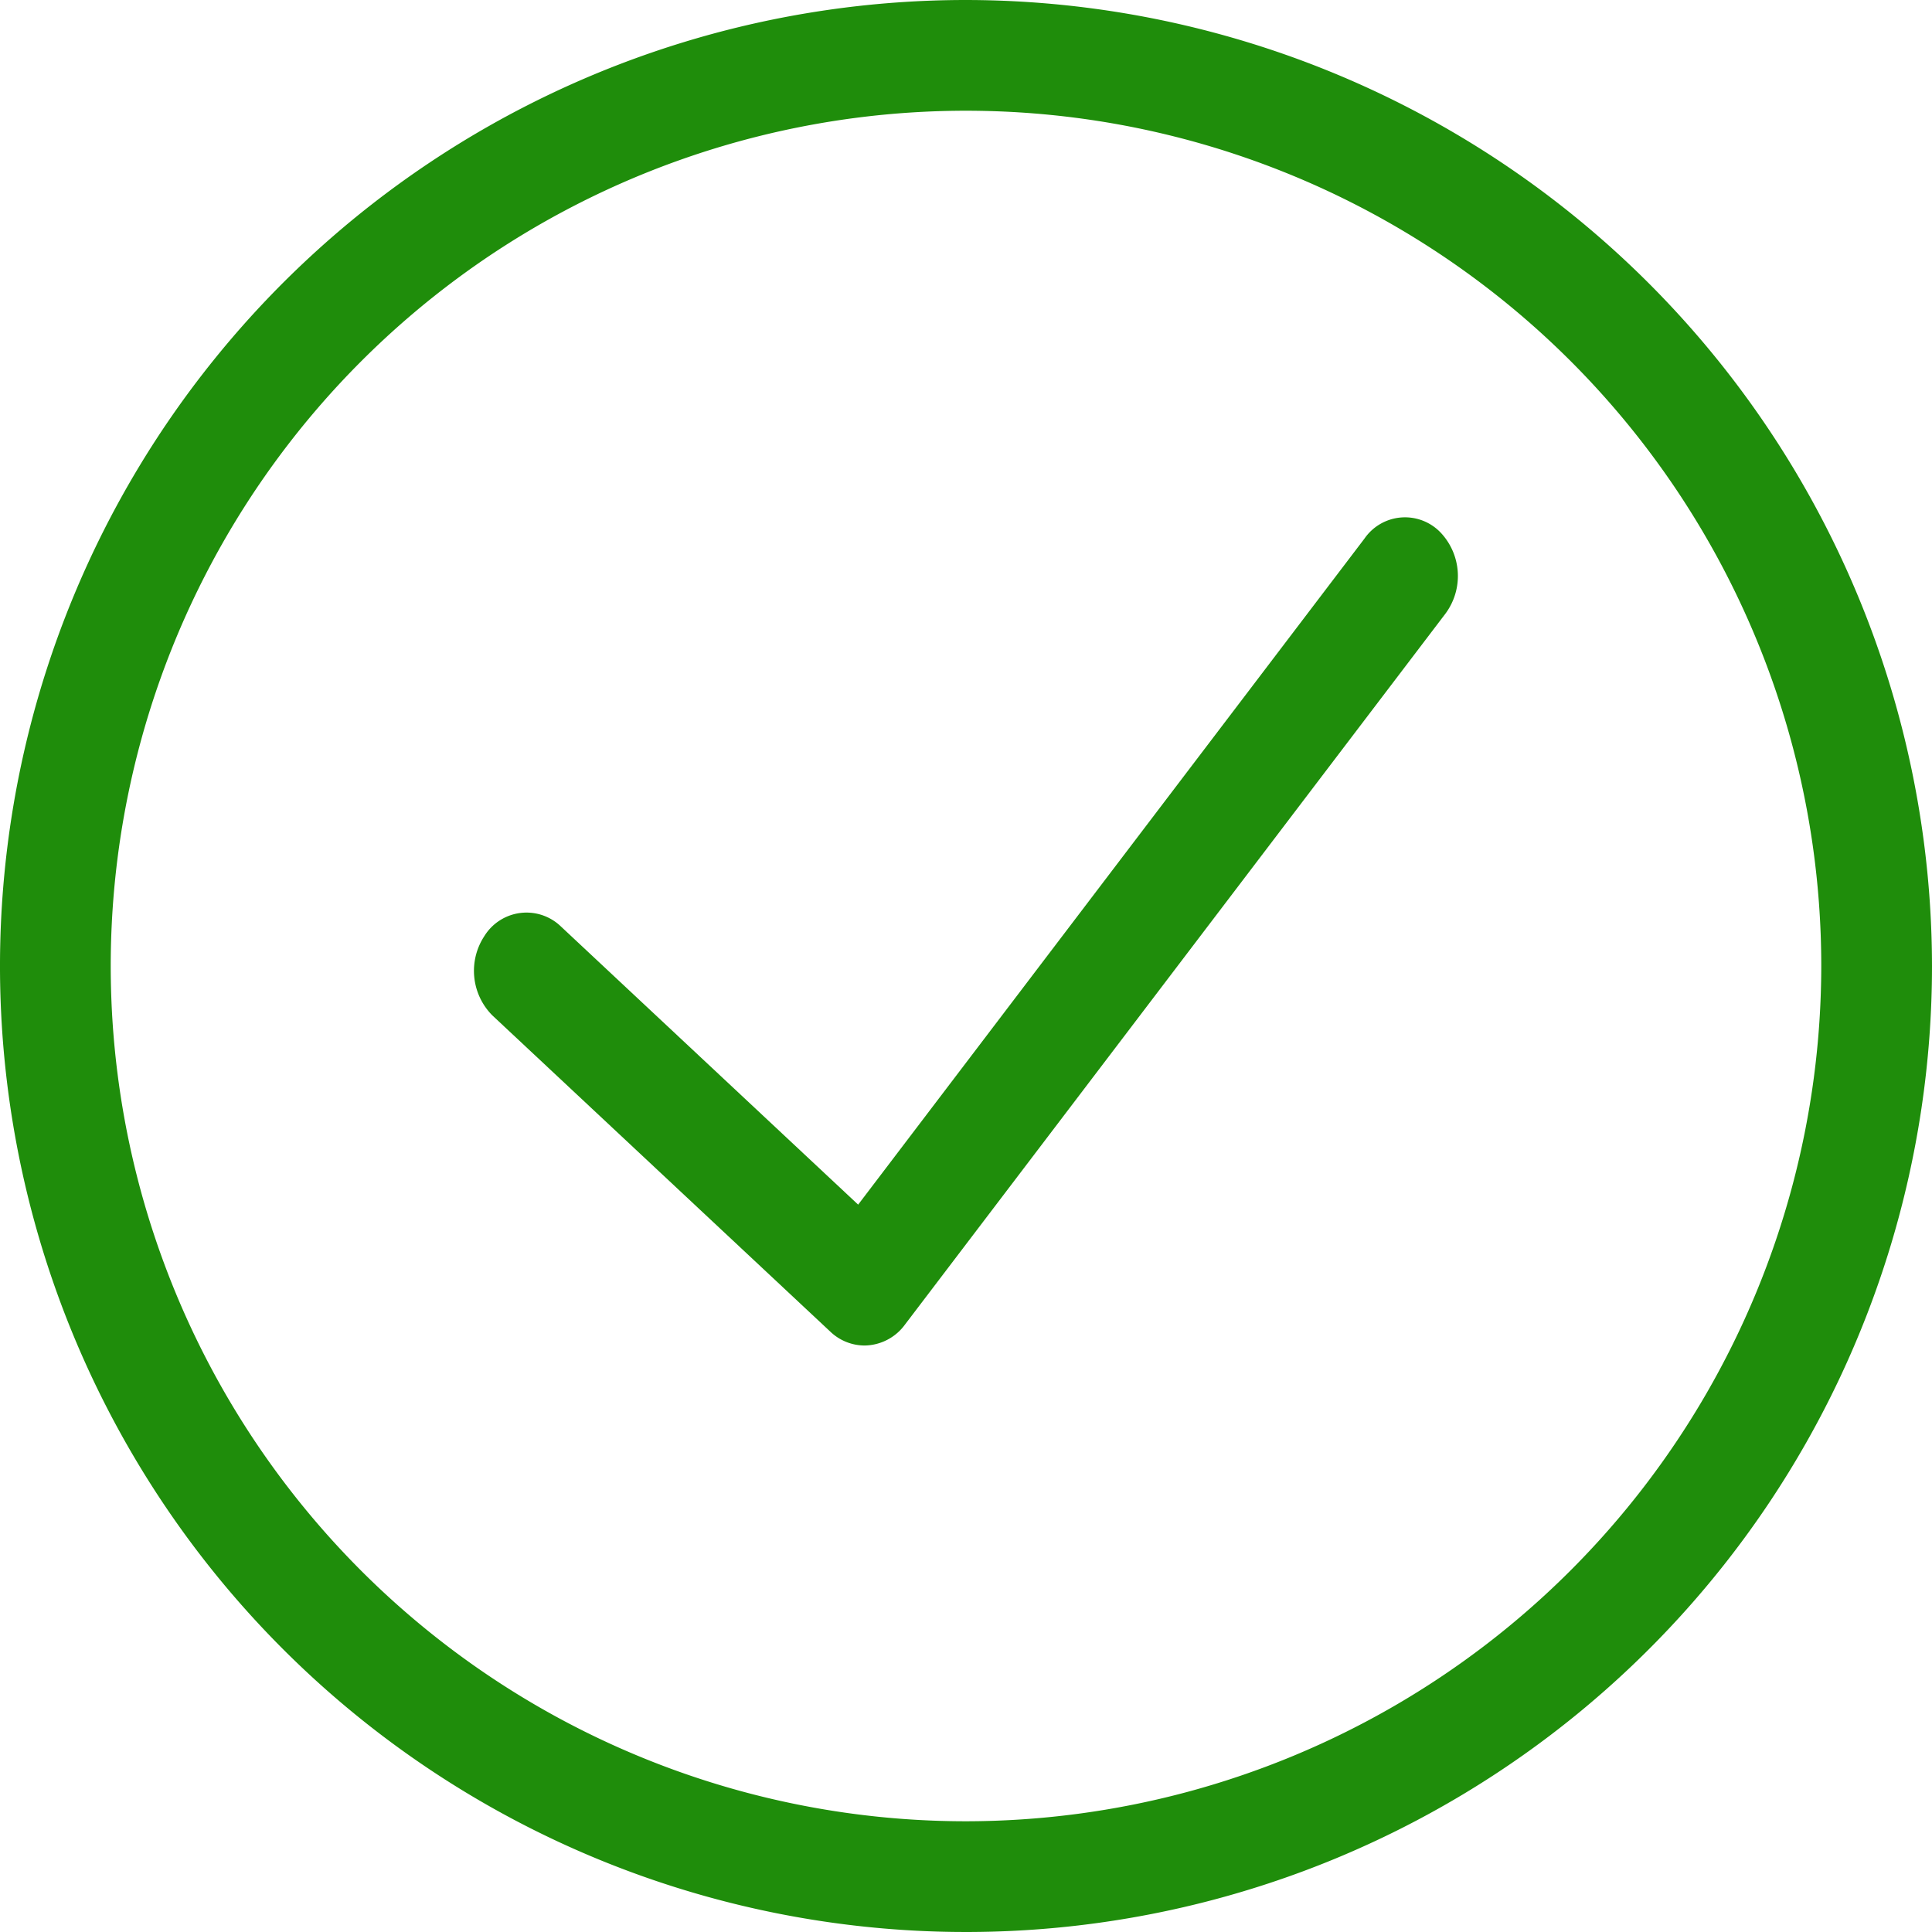
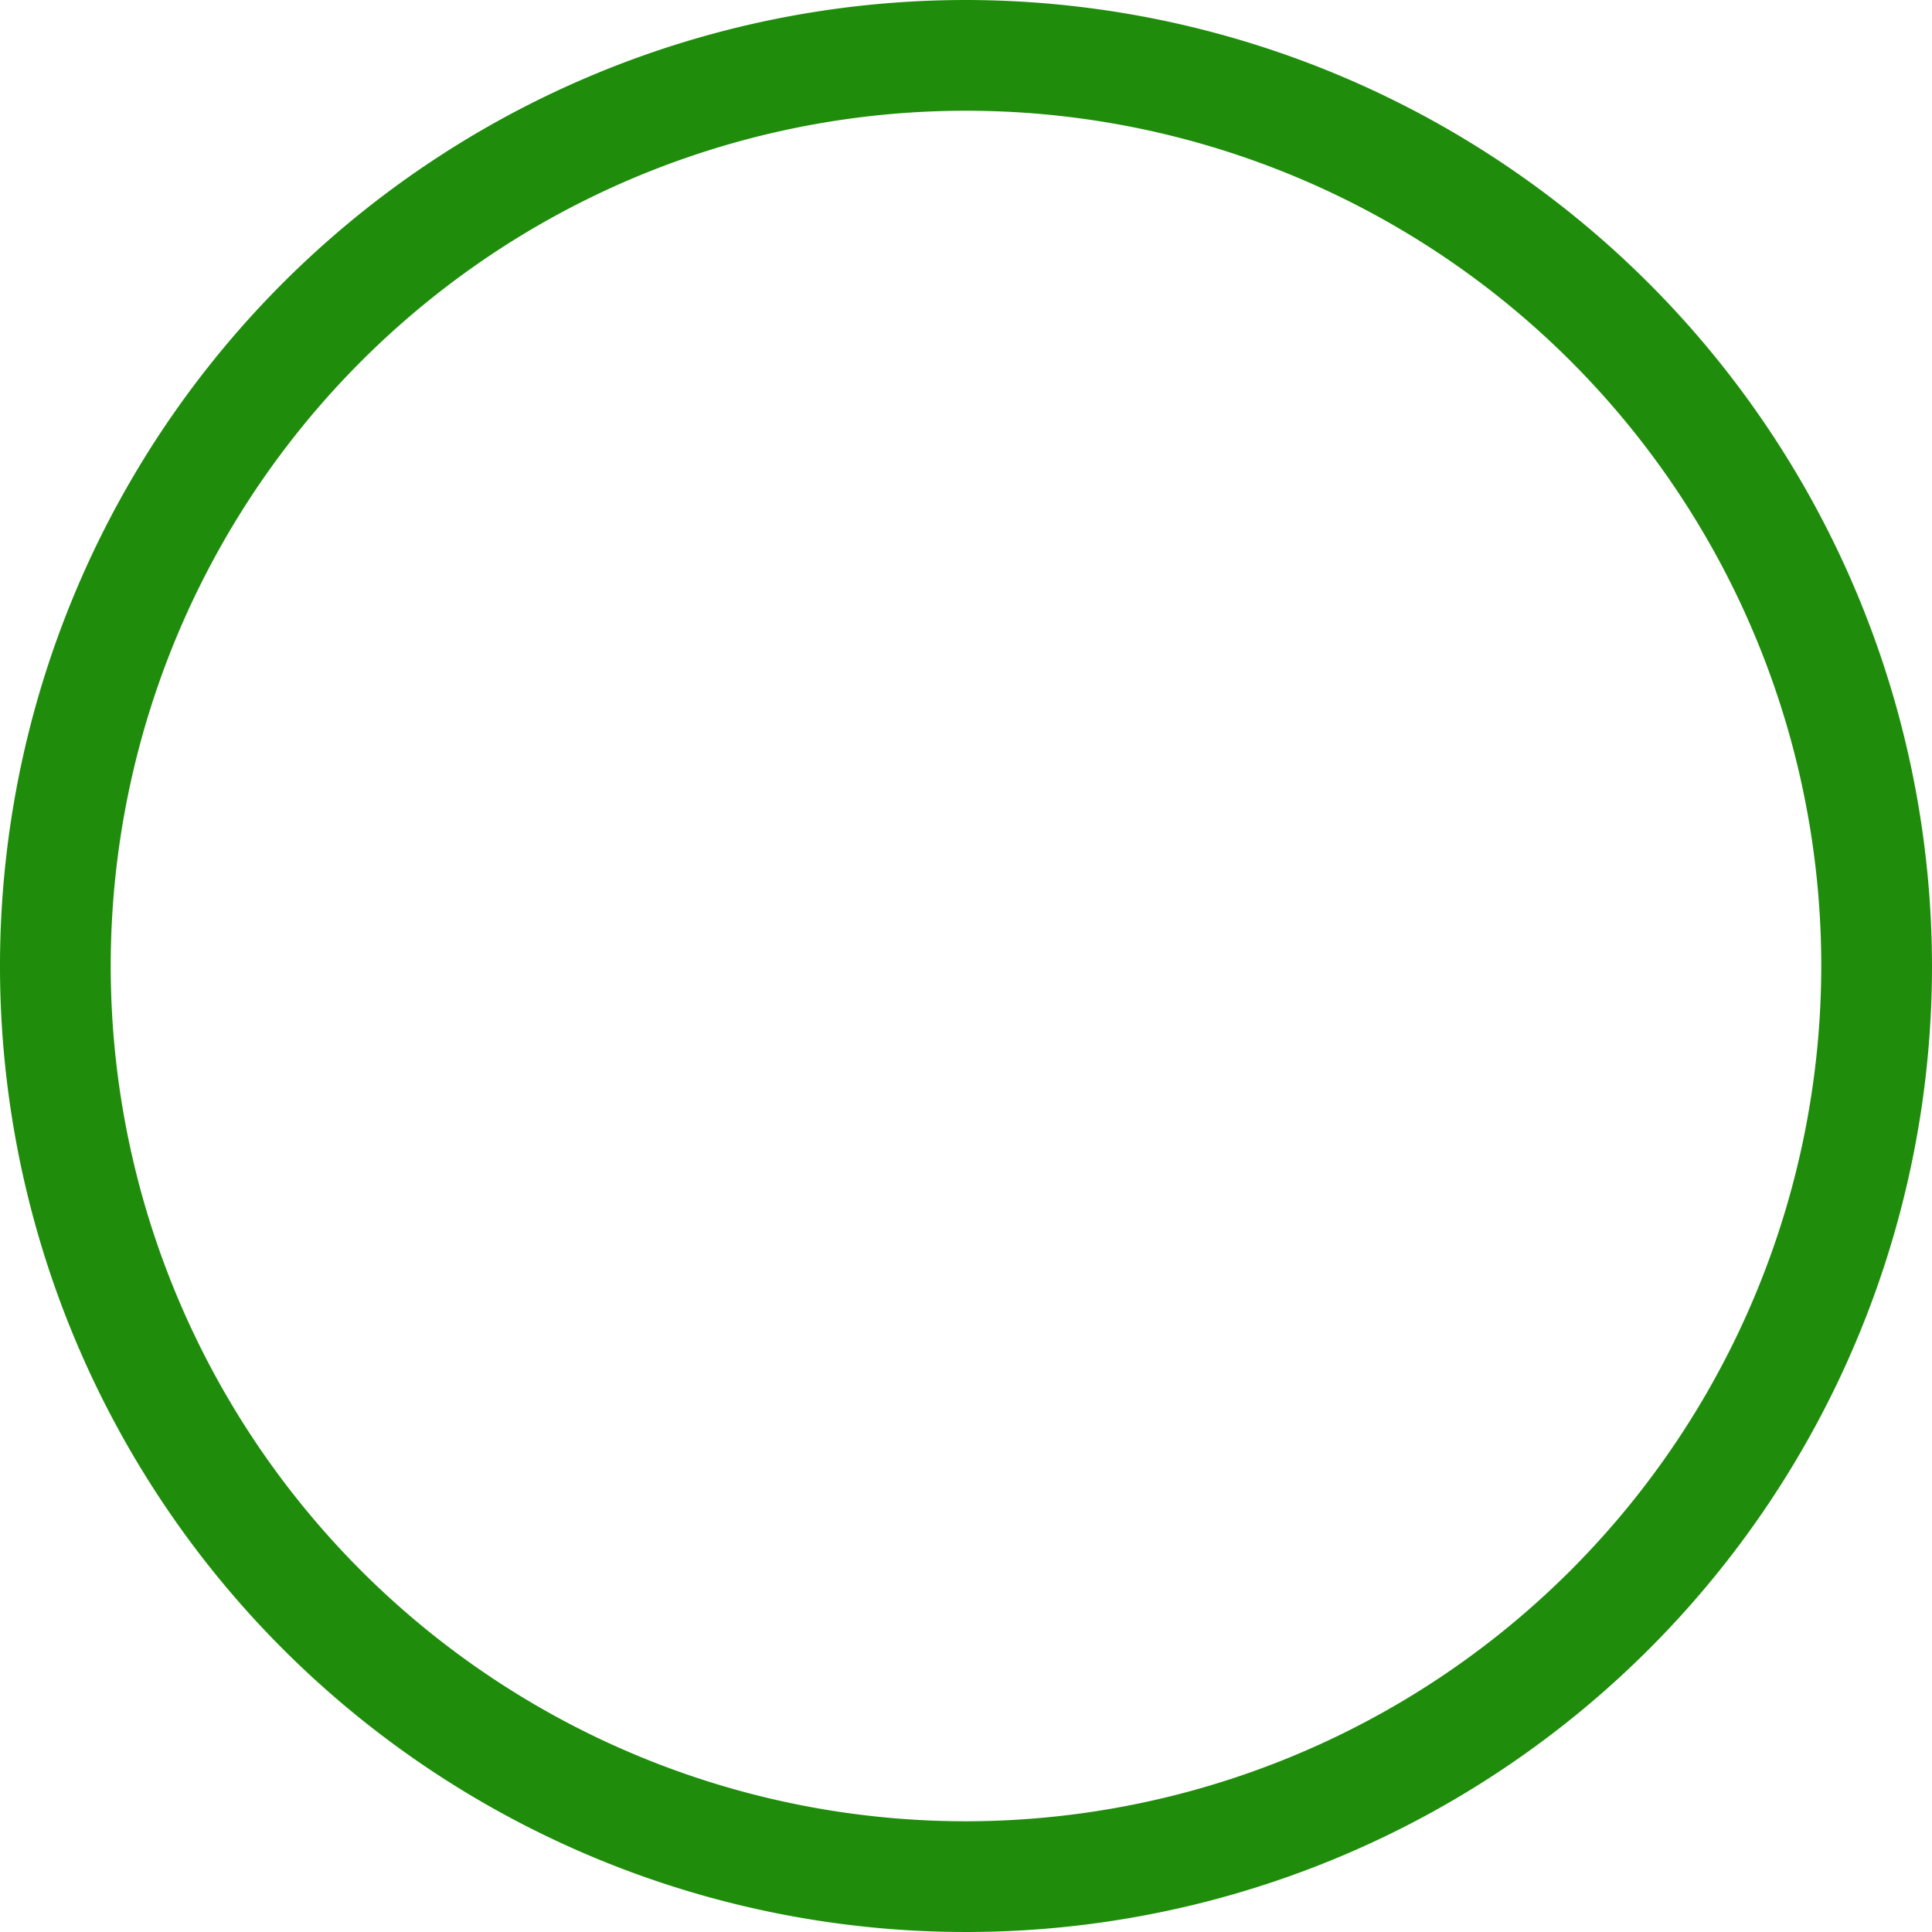
<svg xmlns="http://www.w3.org/2000/svg" width="51" height="51" viewBox="0 0 51 51">
  <defs>
    <style>.a{fill:#1f8d0b;stroke:#1f8d0b;}</style>
  </defs>
  <g transform="translate(0.5 0.5)">
    <path class="a" d="M25,0A25,25,0,1,0,50,25,25.028,25.028,0,0,0,25,0Zm0,48.077A23.077,23.077,0,1,1,48.077,25,23.1,23.1,0,0,1,25,48.077Z" />
-     <path class="a" d="M35.409,15.35,21.7,33.384l-8.256-7.726a.808.808,0,0,0-1.253.163,1.168,1.168,0,0,0,.139,1.466l8.917,8.344a.813.813,0,0,0,.557.228.839.839,0,0,0,.667-.35L36.743,16.736a1.169,1.169,0,0,0-.074-1.472A.8.8,0,0,0,35.409,15.35Z" transform="translate(0.516 -1.341)" />
  </g>
</svg>